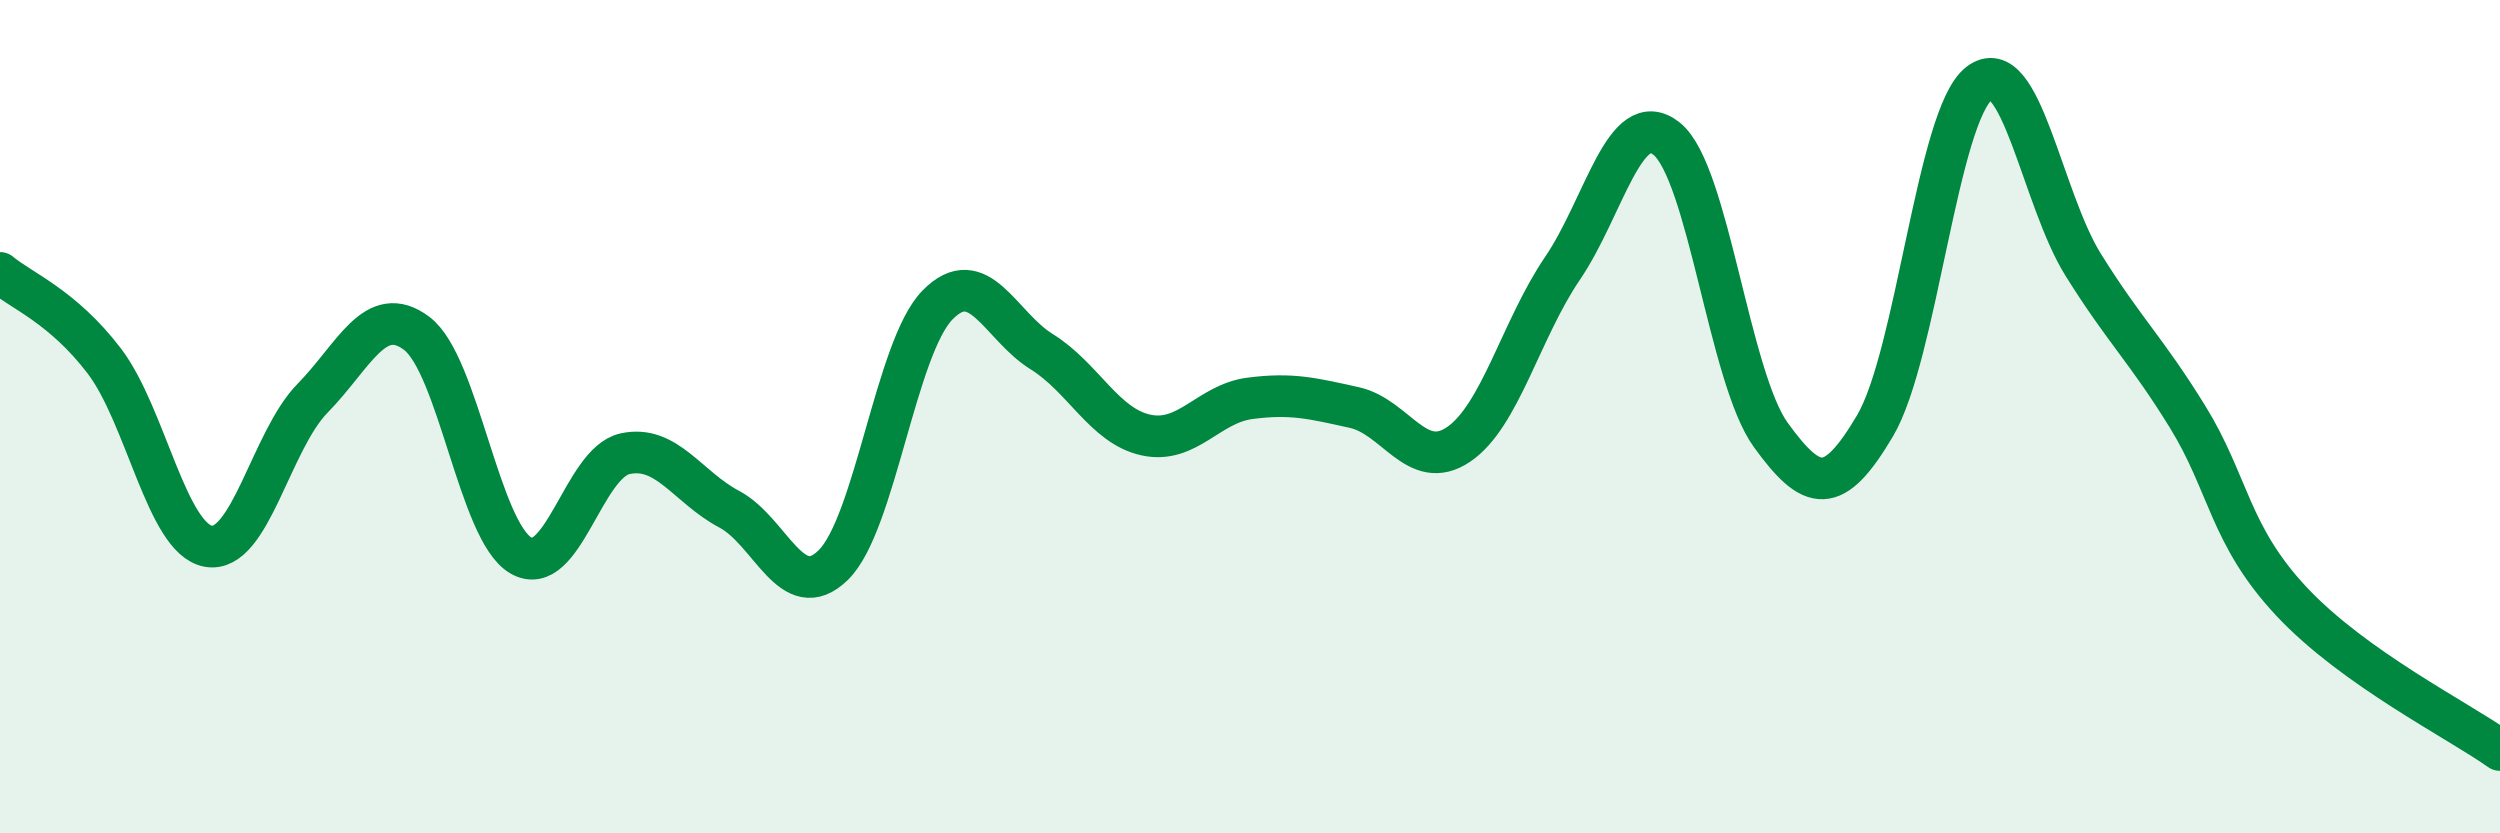
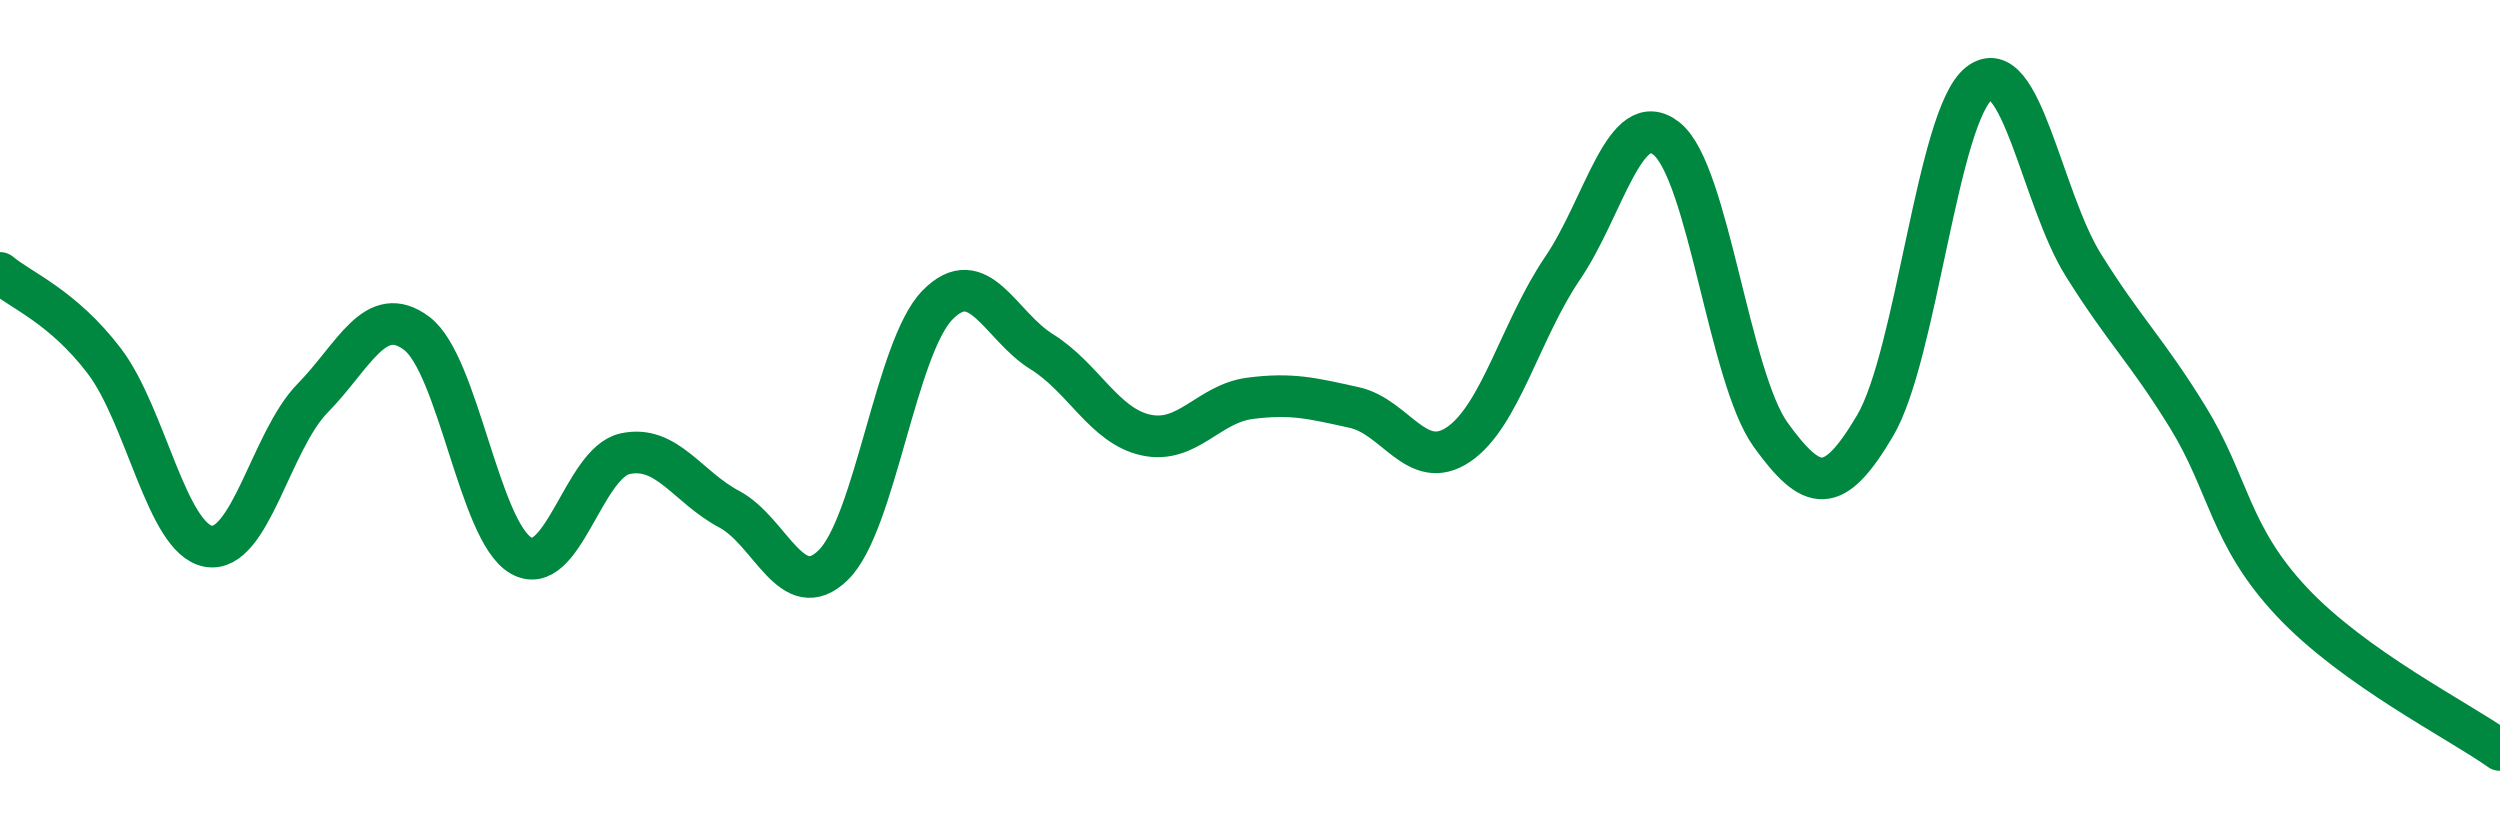
<svg xmlns="http://www.w3.org/2000/svg" width="60" height="20" viewBox="0 0 60 20">
-   <path d="M 0,6.55 C 0.5,6.97 1.5,7.35 2.5,8.66 C 3.5,9.97 4,12.93 5,13.11 C 6,13.29 6.5,10.58 7.5,9.56 C 8.5,8.54 9,7.25 10,8 C 11,8.75 11.5,12.75 12.5,13.33 C 13.5,13.91 14,11.11 15,10.89 C 16,10.67 16.5,11.69 17.5,12.22 C 18.5,12.75 19,14.54 20,13.56 C 21,12.58 21.5,8.34 22.5,7.32 C 23.5,6.3 24,7.82 25,8.44 C 26,9.06 26.5,10.22 27.5,10.44 C 28.5,10.66 29,9.69 30,9.56 C 31,9.43 31.5,9.56 32.5,9.78 C 33.5,10 34,11.34 35,10.67 C 36,10 36.5,7.91 37.5,6.44 C 38.5,4.97 39,2.53 40,3.33 C 41,4.13 41.5,9.06 42.5,10.44 C 43.5,11.82 44,11.91 45,10.22 C 46,8.53 46.5,2.77 47.5,2 C 48.5,1.23 49,4.76 50,6.36 C 51,7.96 51.5,8.38 52.5,10 C 53.5,11.62 53.5,12.84 55,14.44 C 56.5,16.04 59,17.29 60,18L60 20L0 20Z" fill="#008740" opacity="0.1" stroke-linecap="round" stroke-linejoin="round" />
  <path d="M 0,6.55 C 0.5,6.97 1.5,7.35 2.5,8.66 C 3.5,9.97 4,12.93 5,13.11 C 6,13.29 6.5,10.58 7.5,9.56 C 8.5,8.54 9,7.25 10,8 C 11,8.75 11.5,12.75 12.5,13.33 C 13.5,13.91 14,11.11 15,10.89 C 16,10.67 16.5,11.69 17.5,12.22 C 18.5,12.75 19,14.54 20,13.56 C 21,12.58 21.5,8.34 22.5,7.32 C 23.5,6.3 24,7.82 25,8.44 C 26,9.06 26.5,10.22 27.5,10.44 C 28.5,10.66 29,9.69 30,9.56 C 31,9.43 31.5,9.56 32.5,9.78 C 33.5,10 34,11.34 35,10.67 C 36,10 36.5,7.91 37.5,6.44 C 38.5,4.97 39,2.53 40,3.33 C 41,4.13 41.5,9.06 42.5,10.44 C 43.5,11.82 44,11.91 45,10.22 C 46,8.53 46.5,2.77 47.5,2 C 48.5,1.23 49,4.76 50,6.36 C 51,7.96 51.5,8.38 52.5,10 C 53.5,11.62 53.5,12.84 55,14.44 C 56.5,16.04 59,17.29 60,18" stroke="#008740" stroke-width="1" fill="none" stroke-linecap="round" stroke-linejoin="round" />
</svg>